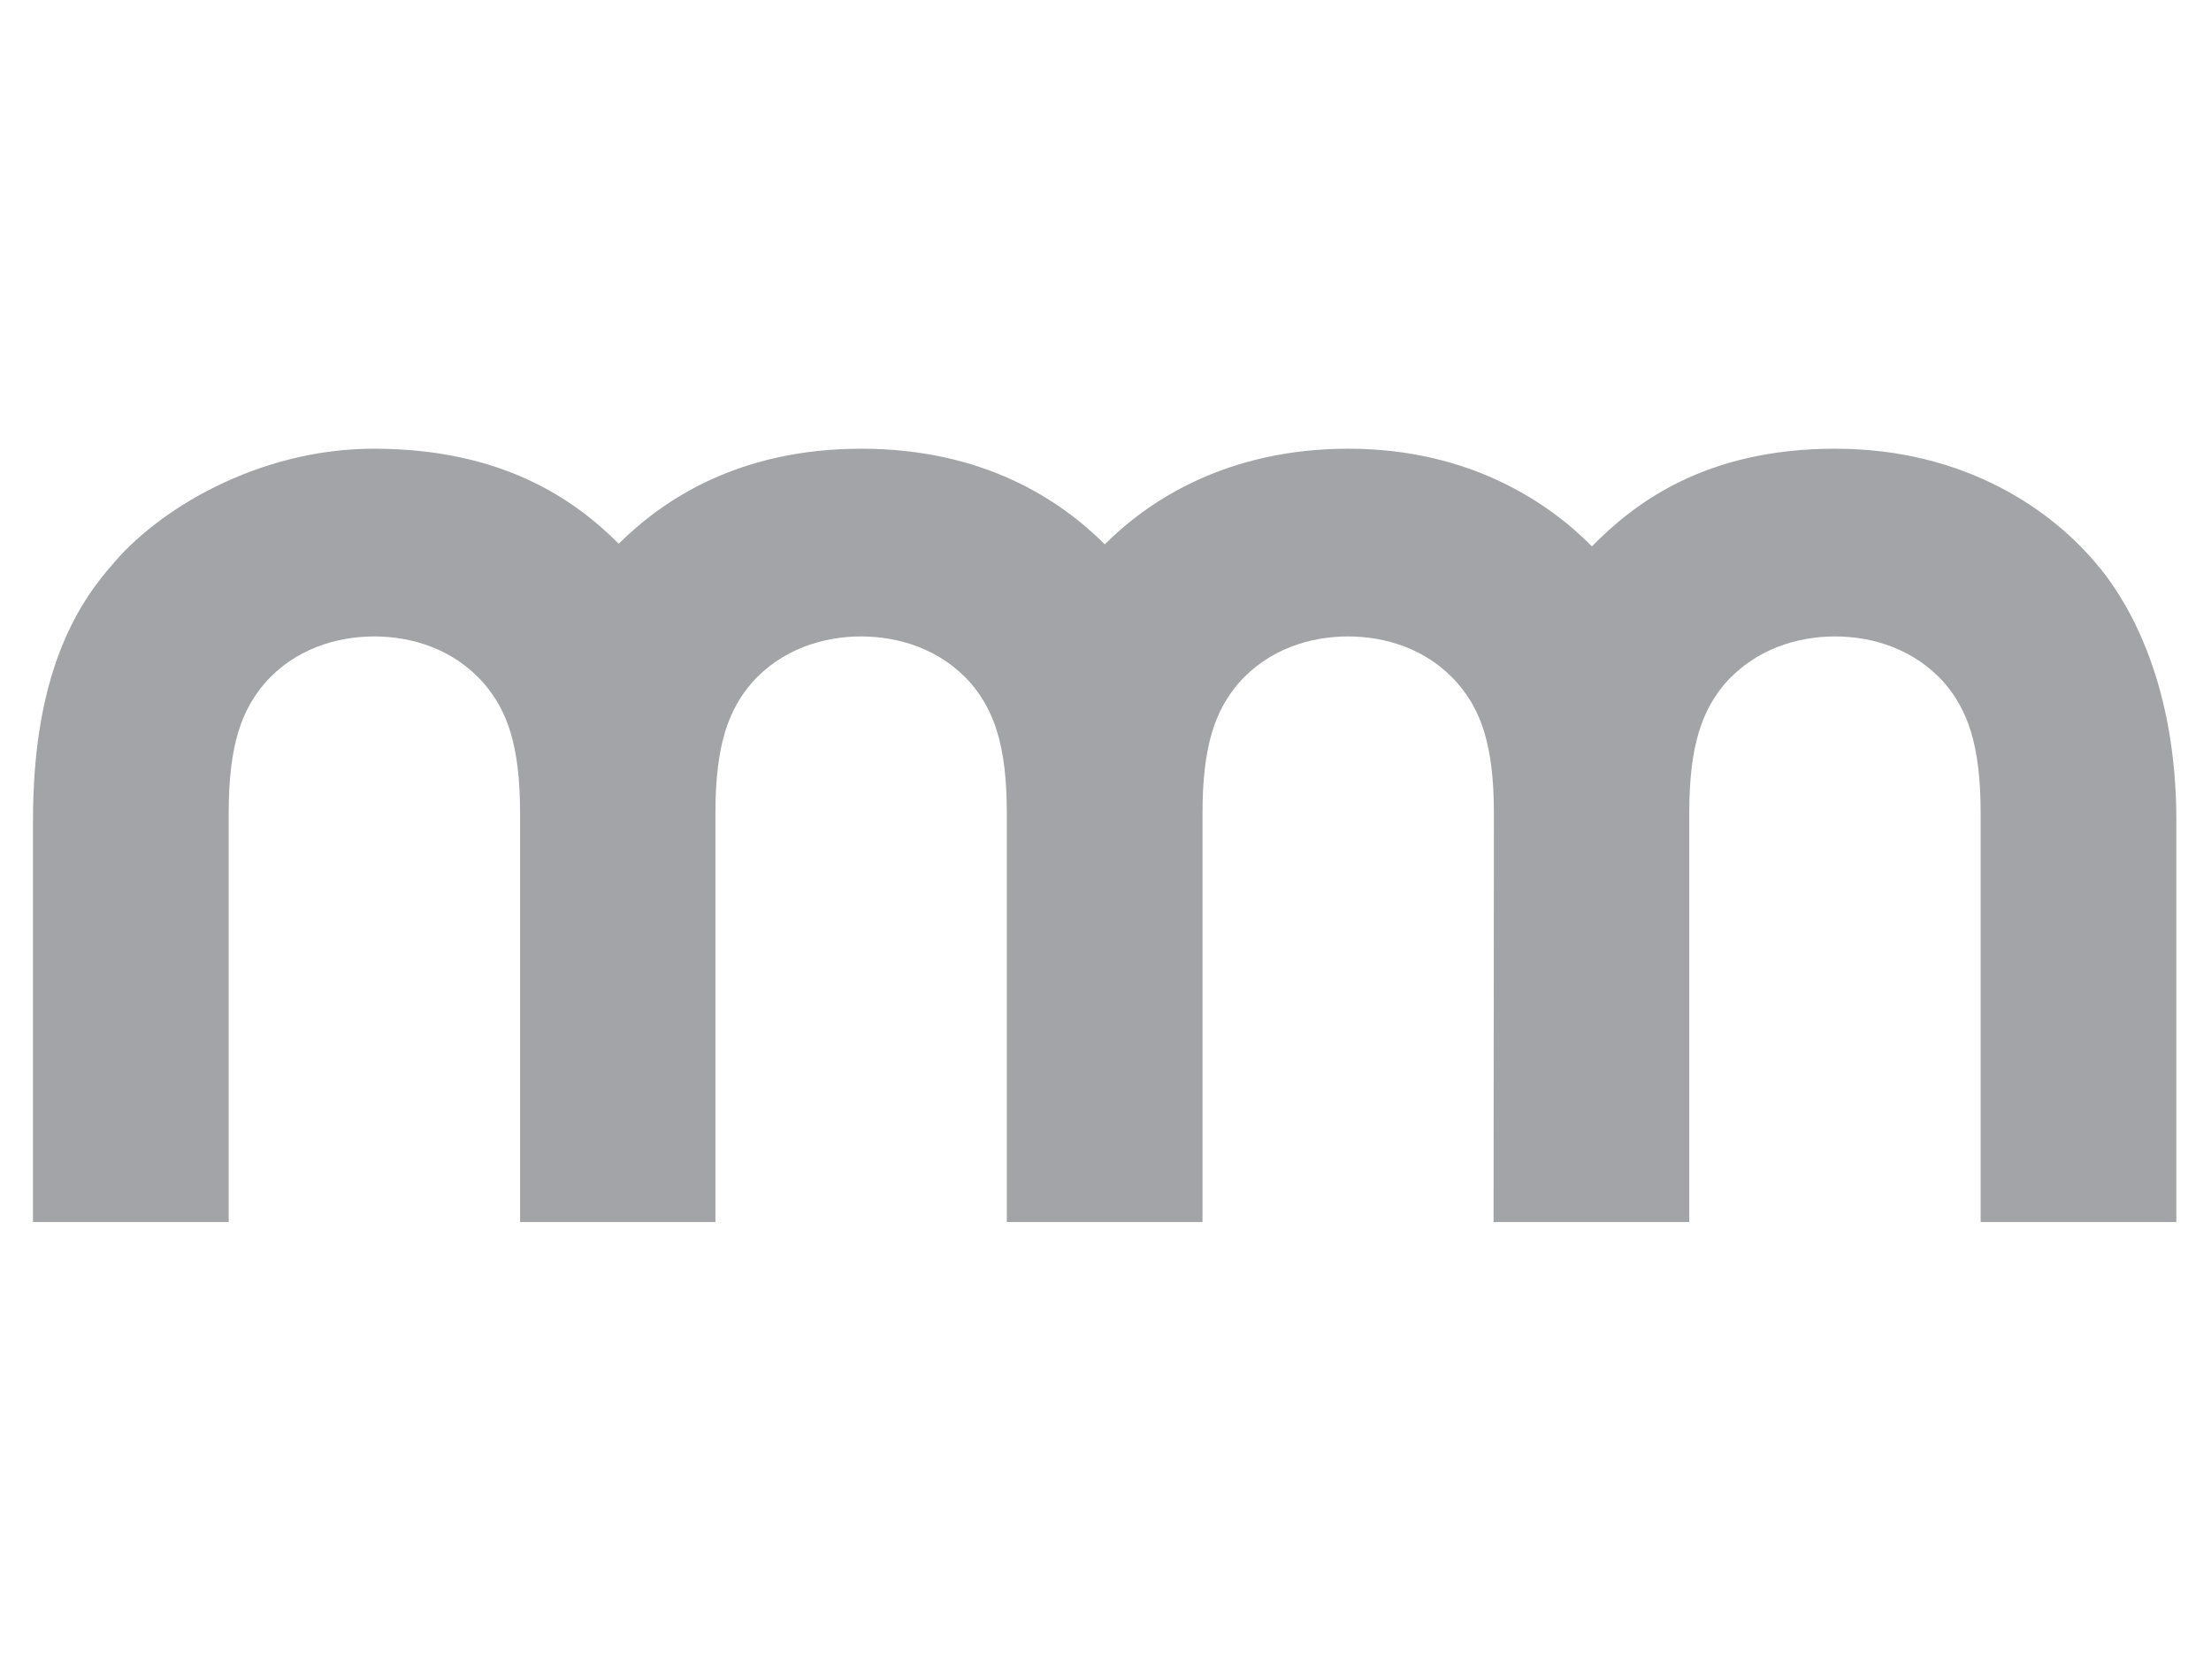
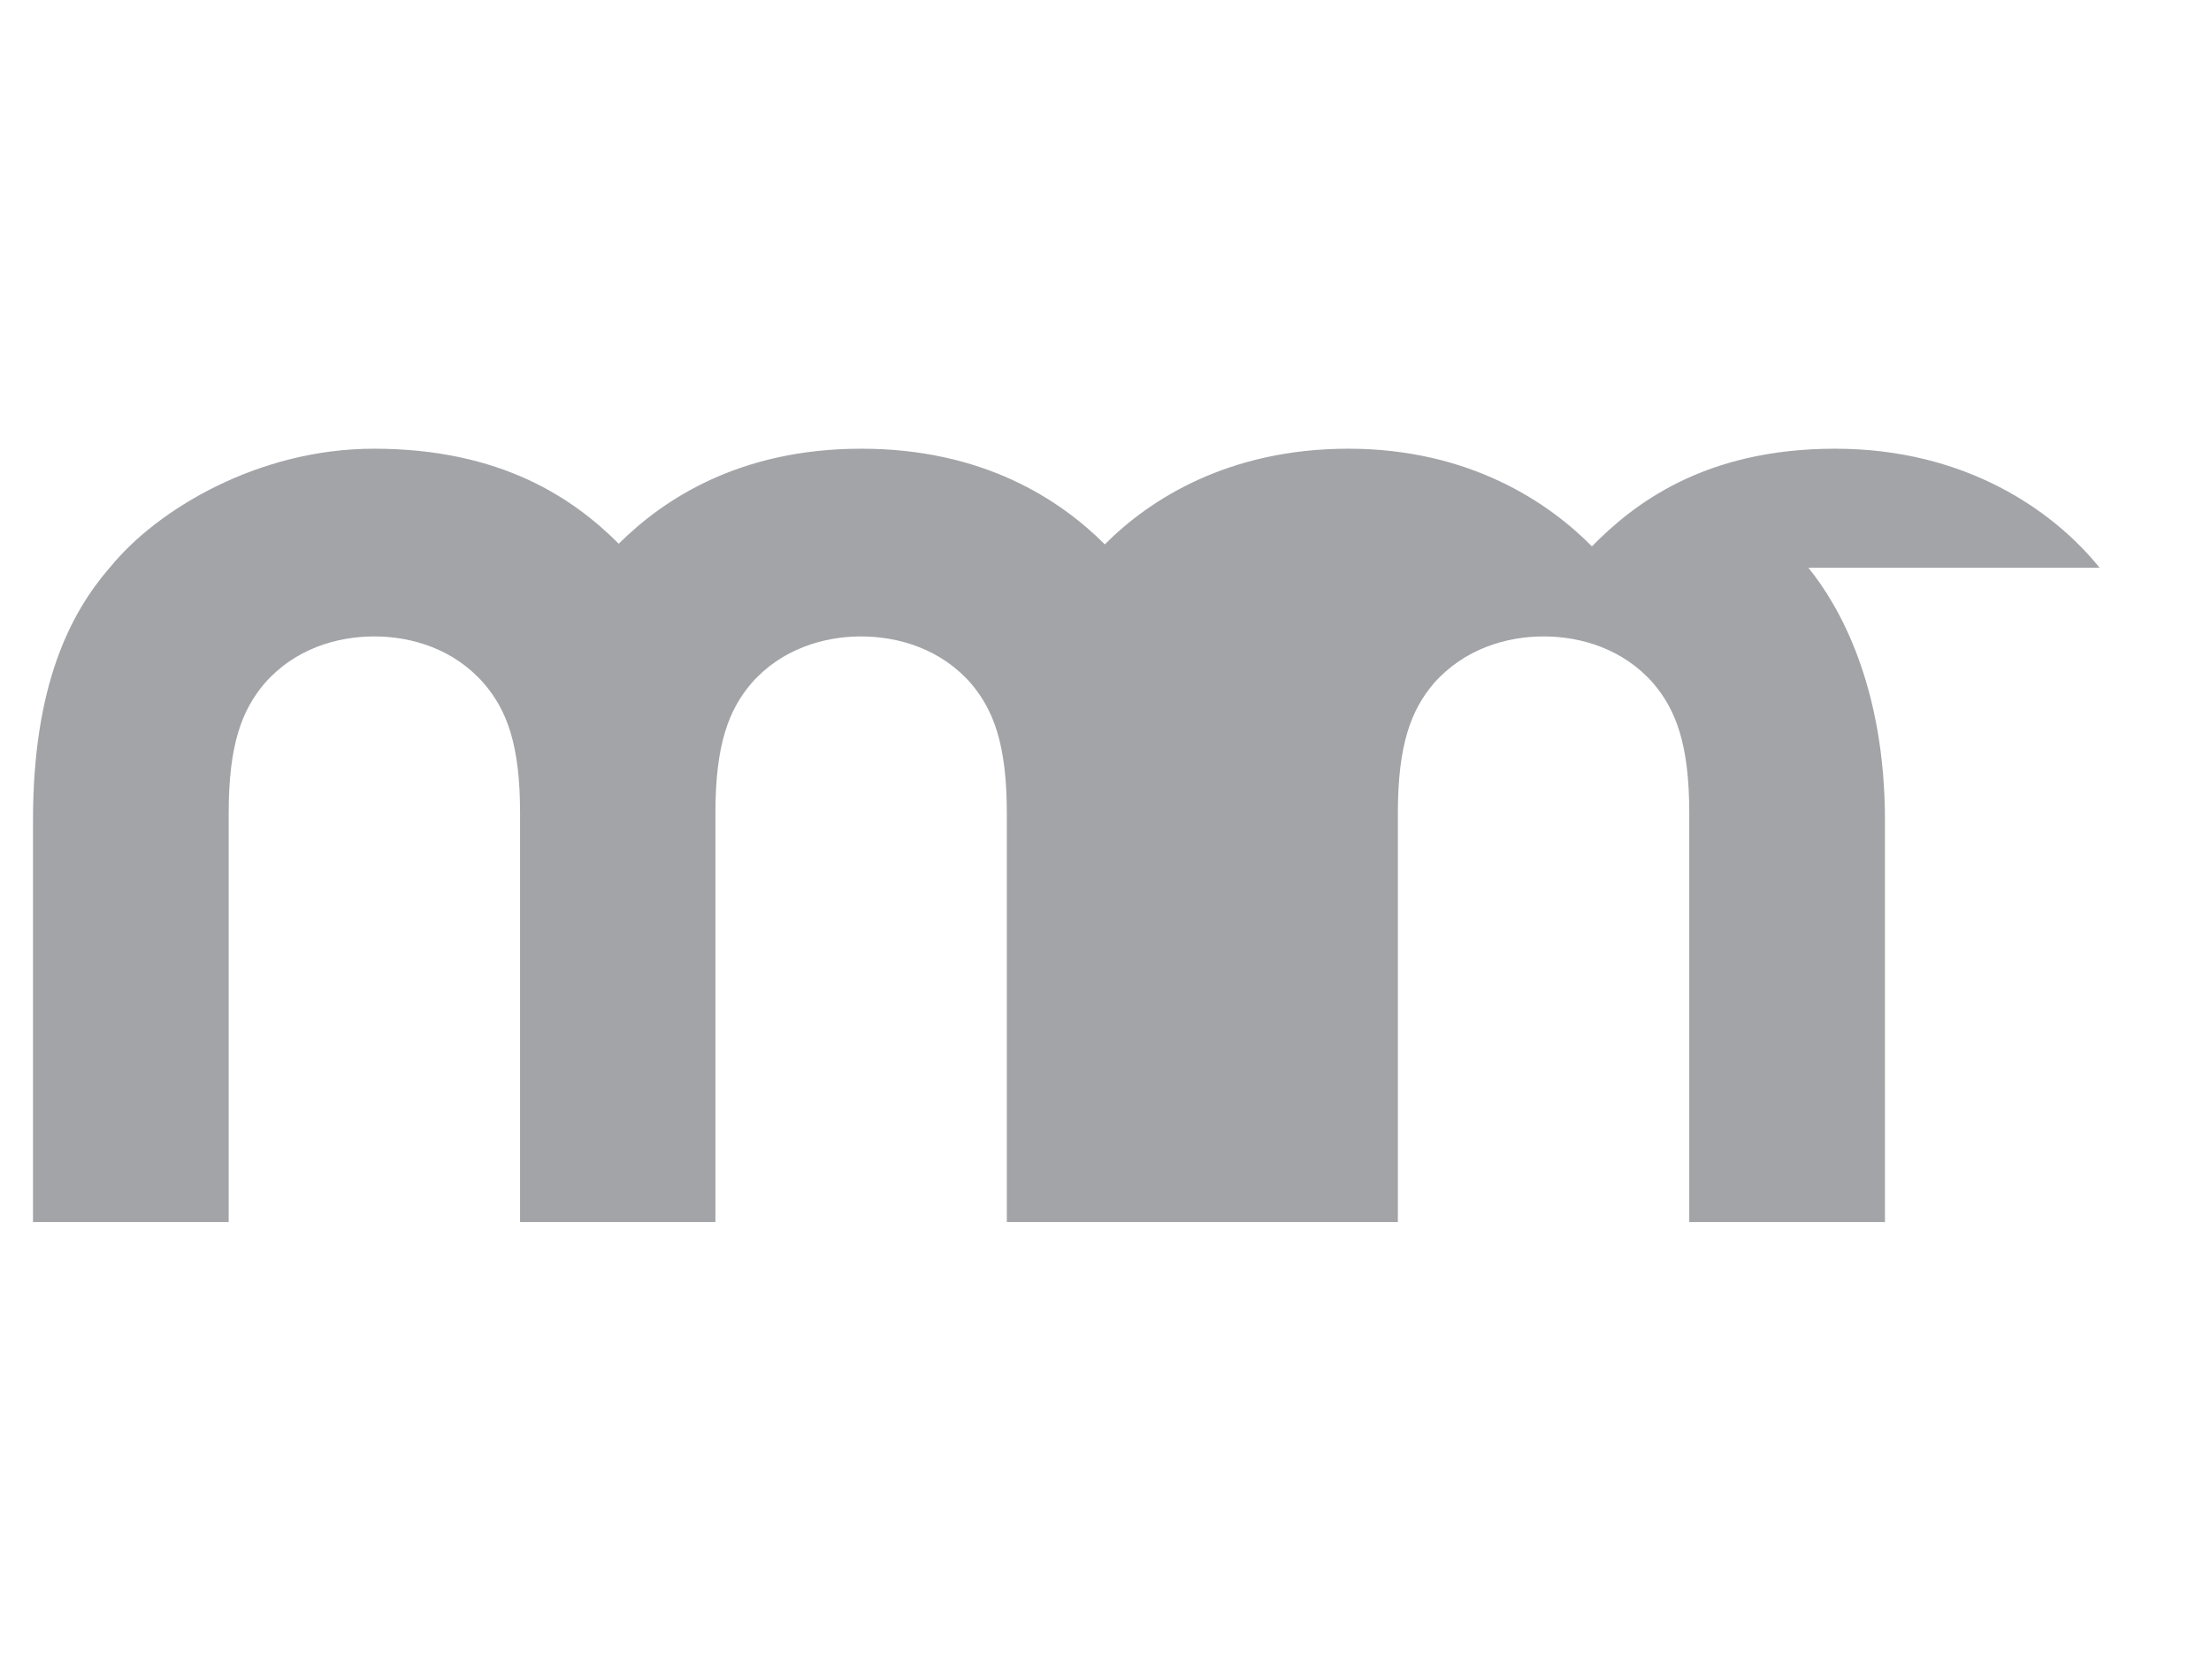
<svg xmlns="http://www.w3.org/2000/svg" version="1.1" width="25" height="19" viewBox="52 14 67 20" class="hemmer-logo">
-   <path fill="#a2a4a7" d="M115.63 15.75c-.01-.01-.02-.01-.02-.02-1.37-1.69-4.02-3.59-8-3.59-3.99 0-6.13 1.7-7.37 2.96-1.28-1.3-3.68-2.96-7.38-2.96-3.66 0-6.05 1.56-7.38 2.9-1.36-1.36-3.69-2.9-7.38-2.9-3.7 0-6 1.54-7.35 2.88-1.36-1.36-3.55-2.88-7.42-2.88-3.51 0-6.58 1.85-7.99 3.59-.01.01-.02.01-.02.02-1.18 1.37-2.32 3.54-2.32 7.66v12.17h5.93v-12.4c0-2.09.41-3.13 1.09-3.93.91-1.04 2.18-1.42 3.32-1.42 1.14 0 2.41.38 3.32 1.42.69.8 1.1 1.84 1.1 3.93v12.4h5.92v-12.4c0-2.09.41-3.13 1.09-3.93.91-1.04 2.19-1.42 3.32-1.42 1.14 0 2.42.38 3.33 1.42.68.8 1.09 1.84 1.09 3.93v12.4h5.93v-12.4c0-2.09.41-3.13 1.09-3.93.91-1.04 2.18-1.42 3.32-1.42 1.14 0 2.41.38 3.32 1.42.69.8 1.1 1.84 1.1 3.93l-.01 12.4h5.93v-12.4c0-2.09.41-3.13 1.09-3.93.92-1.04 2.19-1.42 3.33-1.42 1.13 0 2.41.38 3.32 1.42.68.8 1.09 1.84 1.09 3.93v12.4h5.93V23.41c0-4.08-1.39-6.52-2.32-7.66" />
+   <path fill="#a2a4a7" d="M115.63 15.75c-.01-.01-.02-.01-.02-.02-1.37-1.69-4.02-3.59-8-3.59-3.99 0-6.13 1.7-7.37 2.96-1.28-1.3-3.68-2.96-7.38-2.96-3.66 0-6.05 1.56-7.38 2.9-1.36-1.36-3.69-2.9-7.38-2.9-3.7 0-6 1.54-7.35 2.88-1.36-1.36-3.55-2.88-7.42-2.88-3.51 0-6.58 1.85-7.99 3.59-.01.01-.02.01-.02.02-1.18 1.37-2.32 3.54-2.32 7.66v12.17h5.93v-12.4c0-2.09.41-3.13 1.09-3.93.91-1.04 2.18-1.42 3.32-1.42 1.14 0 2.41.38 3.32 1.42.69.8 1.1 1.84 1.1 3.93v12.4h5.92v-12.4c0-2.09.41-3.13 1.09-3.93.91-1.04 2.19-1.42 3.32-1.42 1.14 0 2.42.38 3.33 1.42.68.8 1.09 1.84 1.09 3.93v12.4h5.93v-12.4l-.01 12.4h5.93v-12.4c0-2.09.41-3.13 1.09-3.93.92-1.04 2.19-1.42 3.33-1.42 1.13 0 2.41.38 3.32 1.42.68.8 1.09 1.84 1.09 3.93v12.4h5.93V23.41c0-4.08-1.39-6.52-2.32-7.66" />
</svg>